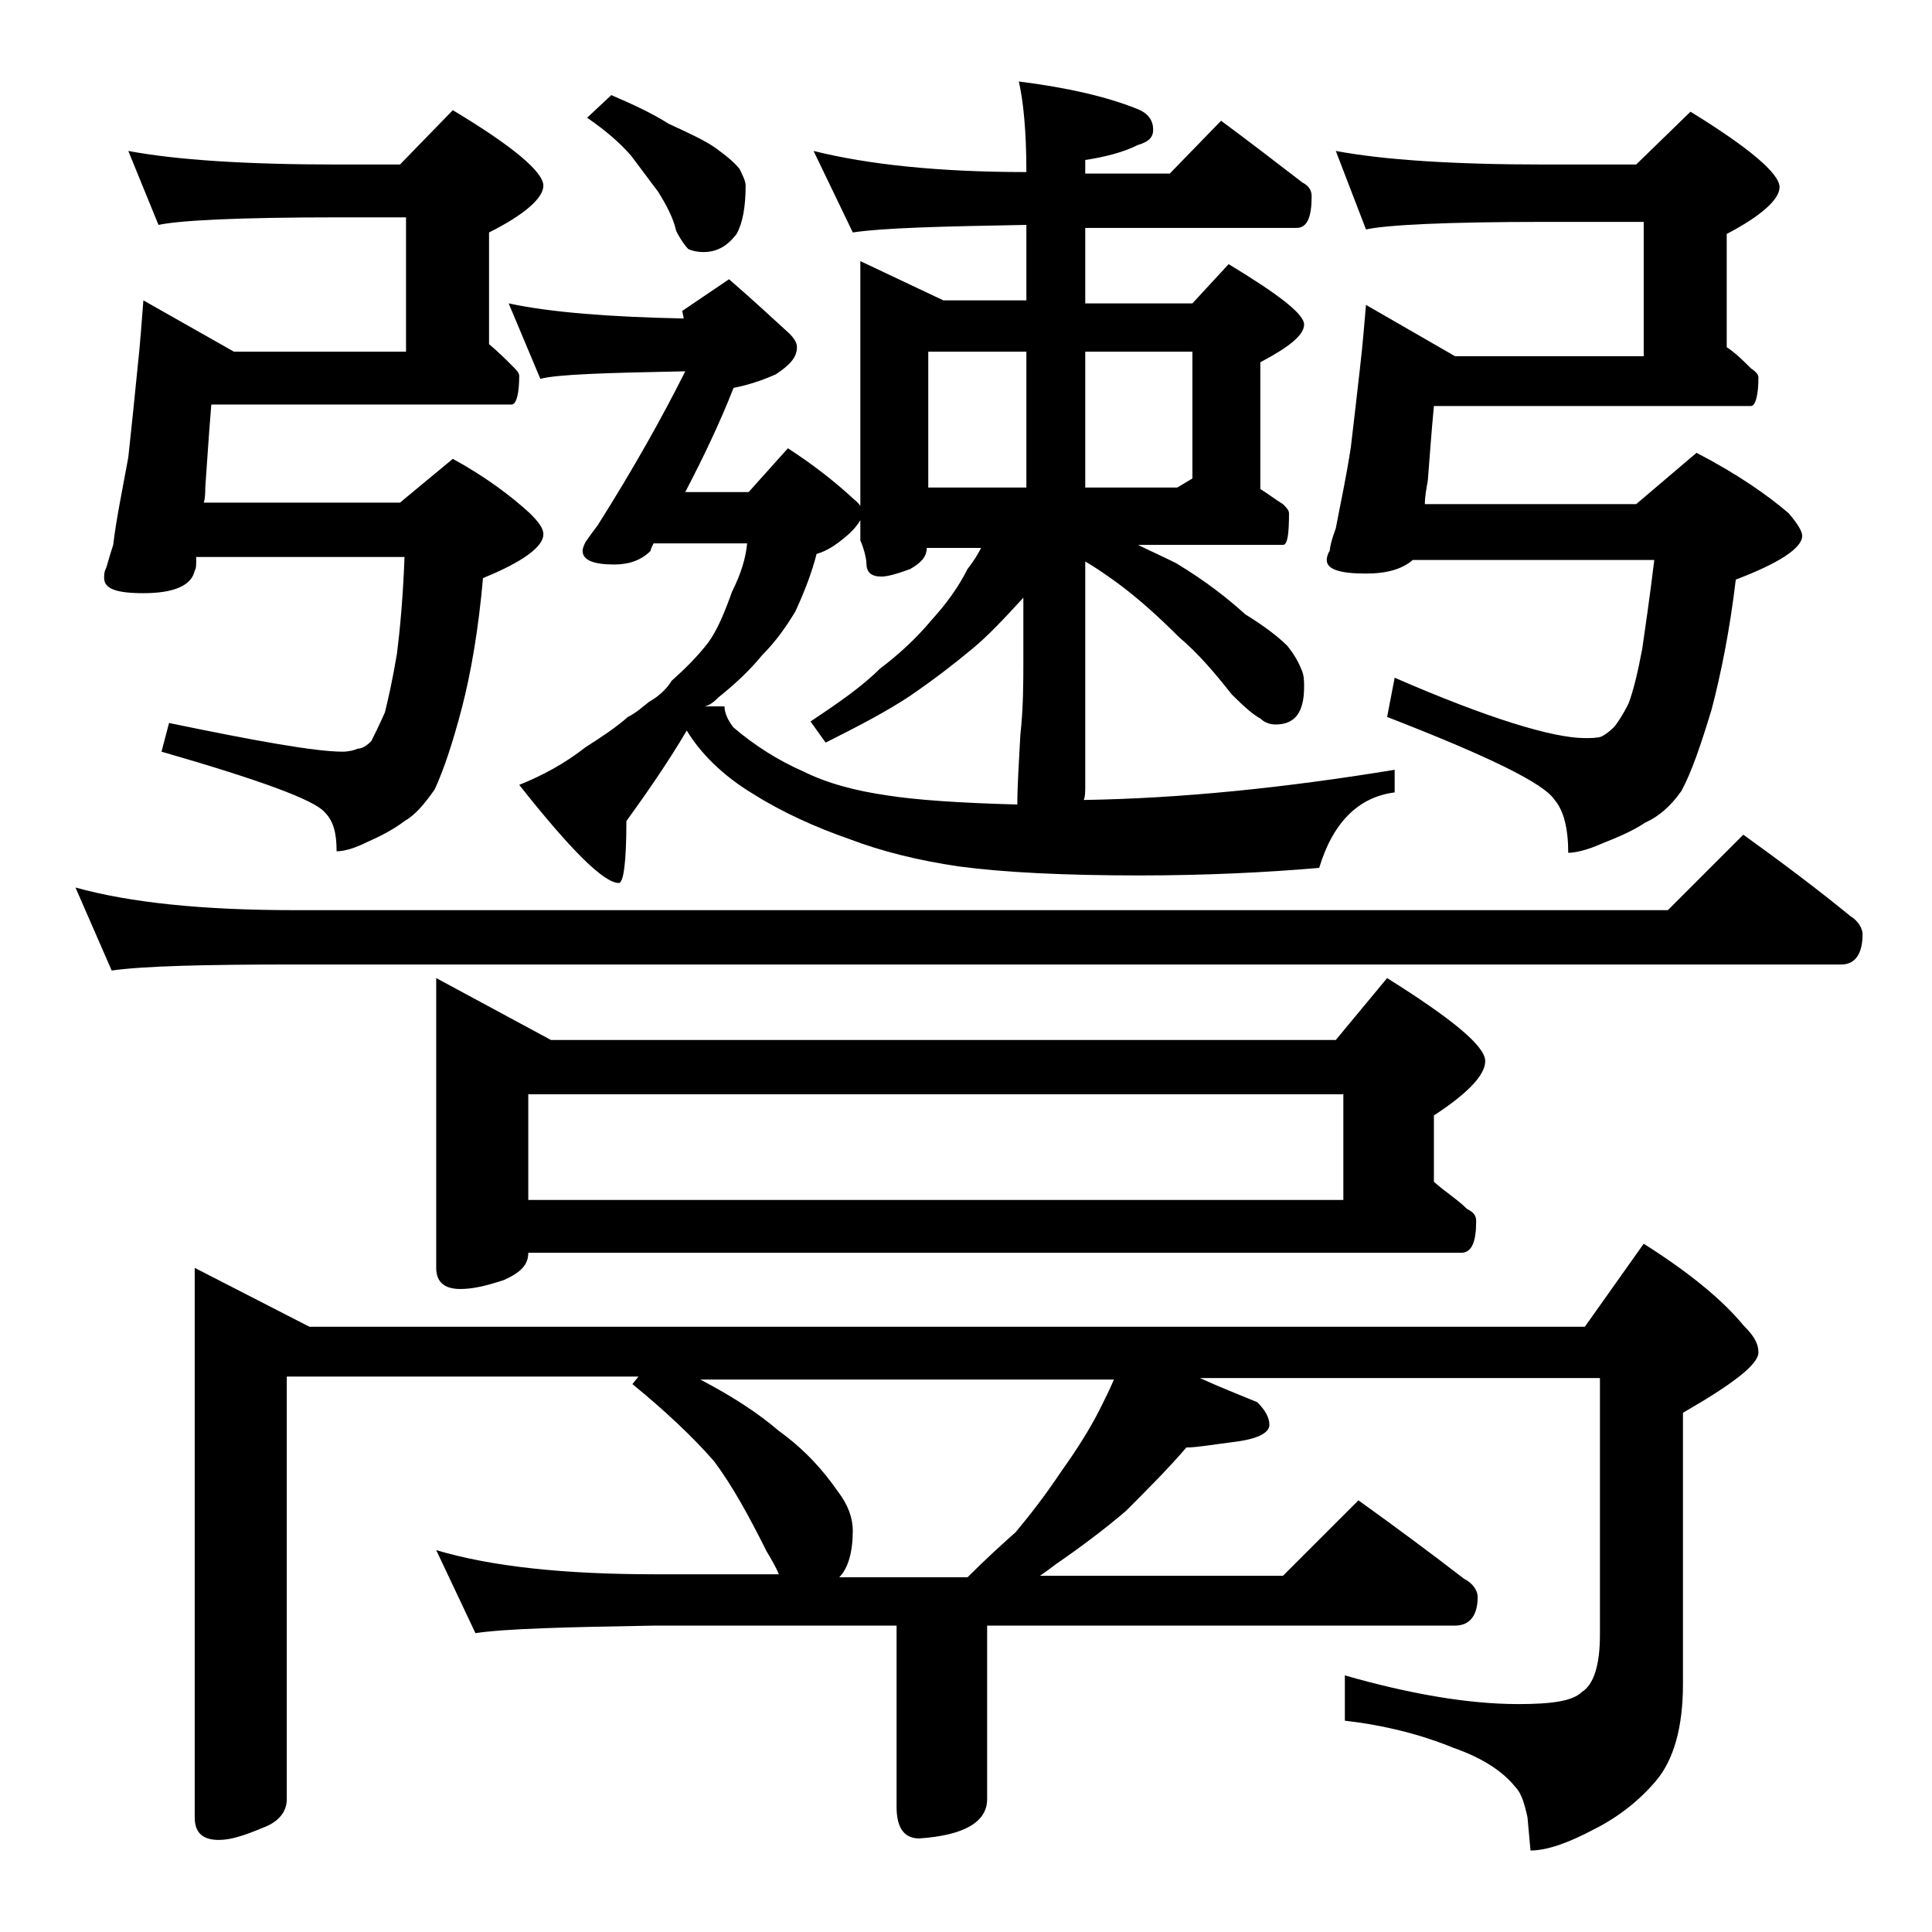
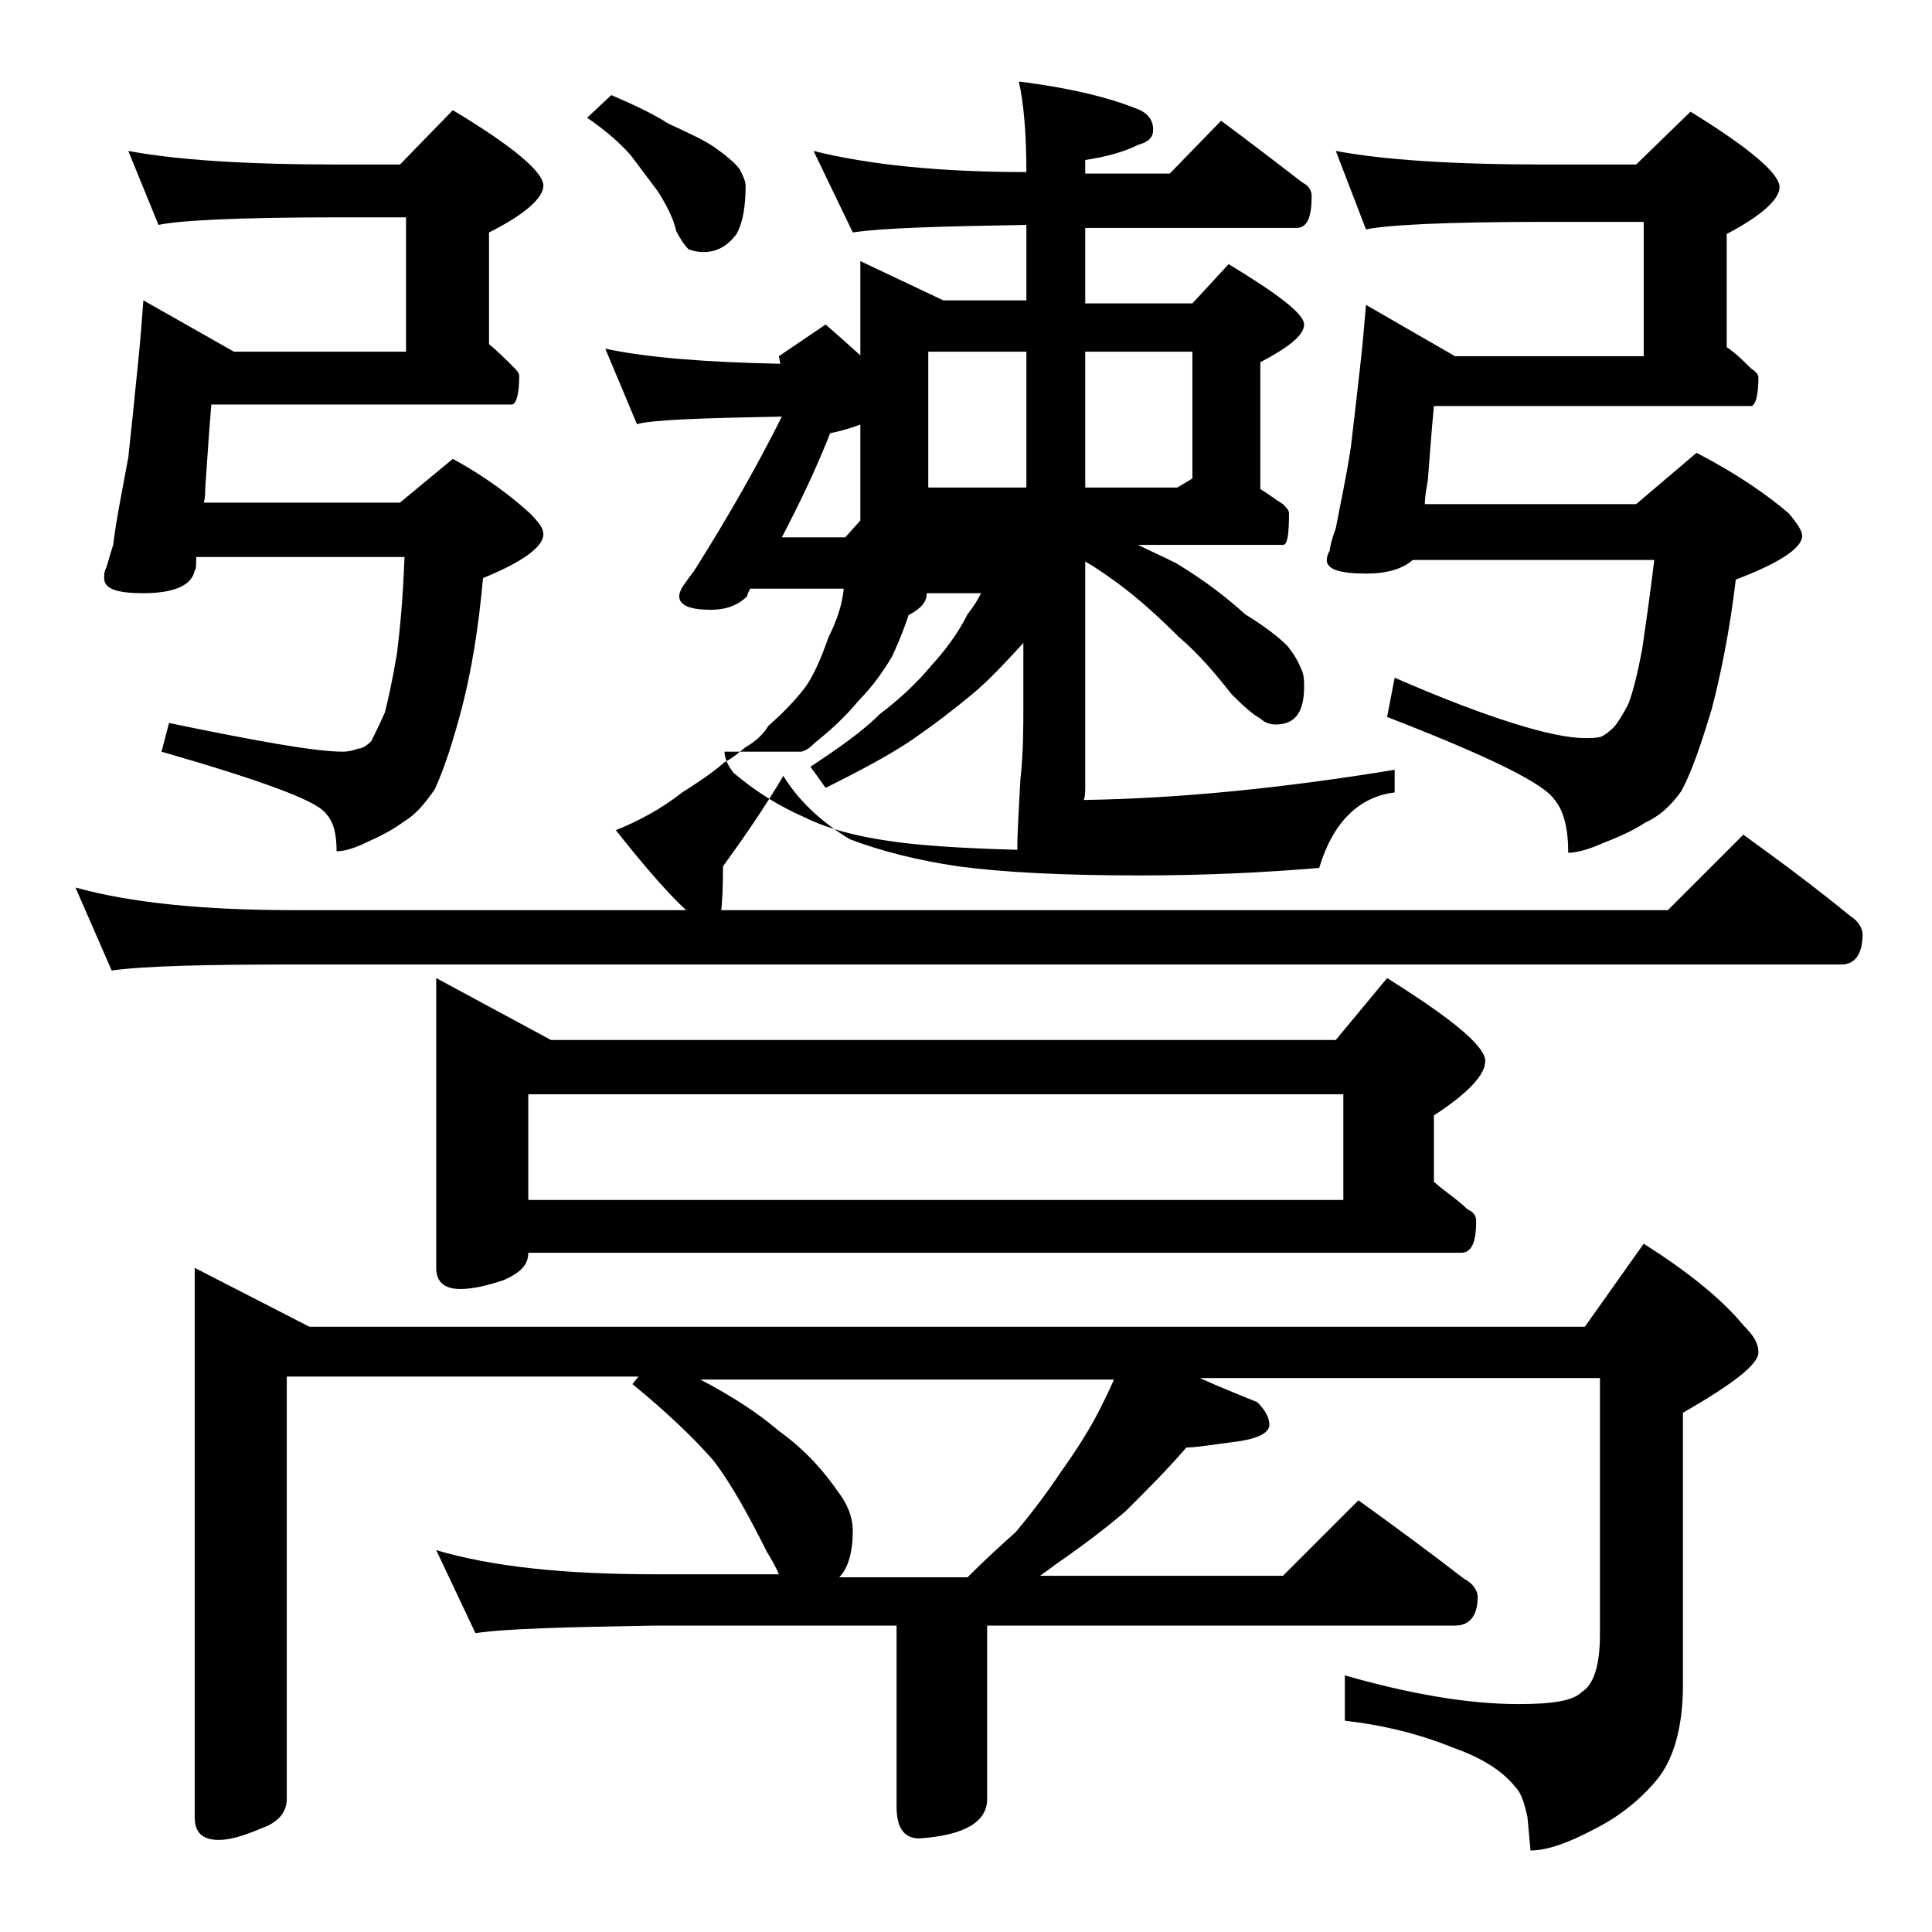
<svg xmlns="http://www.w3.org/2000/svg" version="1.1" id="Layer_1" x="0px" y="0px" viewBox="0 0 128 128" enable-background="new 0 0 128 128" xml:space="preserve">
-   <path d="M5,58.8c3.6,1,8.4,1.5,14.5,1.5h91l5-5c2.5,1.8,4.9,3.6,7.1,5.4c0.5,0.3,0.8,0.8,0.8,1.2c0,1.3-0.5,2-1.4,2H19.5  c-5.9,0-10,0.1-12.1,0.4L5,58.8z M8.5,10c3.2,0.6,7.8,0.9,13.9,0.9h4.1L30,7.3c4,2.4,6,4.1,6,5c0,0.8-1.2,1.9-3.6,3.1v7.4  c0.6,0.5,1.1,1,1.6,1.5c0.2,0.2,0.4,0.4,0.4,0.6c0,1.2-0.2,1.9-0.5,1.9H14c-0.2,2.4-0.3,4.2-0.4,5.5c0,0.3,0,0.7-0.1,1h13l3.5-2.9  c2.2,1.2,3.9,2.5,5.1,3.6c0.6,0.6,0.9,1,0.9,1.4c0,0.8-1.3,1.8-4,2.9c-0.3,3.4-0.8,6.3-1.4,8.6c-0.6,2.3-1.2,4.1-1.8,5.4  c-0.7,1-1.3,1.7-2,2.1c-0.8,0.6-1.6,1-2.5,1.4c-0.8,0.4-1.5,0.6-2,0.6c0-1.2-0.2-2-0.8-2.6c-0.7-0.8-4.2-2.1-10.8-4l0.5-1.9  c5.8,1.2,9.7,1.9,11.5,1.9c0.4,0,0.8-0.1,1-0.2c0.3,0,0.6-0.2,0.9-0.5c0.2-0.4,0.5-1,0.9-1.9c0.2-0.8,0.5-2.1,0.8-3.9  c0.2-1.6,0.4-3.7,0.5-6.4H13c0,0.5,0,0.8-0.1,0.9c-0.2,1-1.4,1.5-3.4,1.5c-1.8,0-2.6-0.3-2.6-1c0-0.2,0-0.4,0.1-0.6  c0.1-0.2,0.2-0.7,0.5-1.6c0.2-1.7,0.6-3.6,1-5.8c0.2-1.8,0.4-3.8,0.6-5.8c0.2-1.8,0.3-3.4,0.4-4.6l6,3.4h11.4v-8.9h-4.5  c-6.6,0-10.5,0.2-11.9,0.5L8.5,10z M12.9,84l7.6,3.9H105l3.9-5.5c3,1.9,5.2,3.7,6.6,5.4c0.7,0.7,1,1.2,1,1.8c0,0.8-1.7,2.1-5,4v18  c0,2.8-0.6,5-1.8,6.4c-1.1,1.3-2.5,2.4-4.1,3.2c-1.7,0.9-3.1,1.4-4.2,1.4l-0.2-2.2c-0.2-0.9-0.4-1.6-0.8-2c-0.8-1-2.1-1.9-4.1-2.6  c-2.2-0.9-4.6-1.5-7.2-1.8V111c4.2,1.2,8.1,1.9,11.5,1.9c2.2,0,3.6-0.2,4.2-0.8c0.8-0.5,1.2-1.8,1.2-3.8v-17H79.5  c1.3,0.6,2.6,1.1,3.8,1.6c0.5,0.5,0.8,1,0.8,1.5s-0.7,0.9-2.1,1.1c-1.6,0.2-2.7,0.4-3.4,0.4c-1.2,1.4-2.6,2.8-4,4.2  c-1.4,1.2-3,2.4-4.6,3.5c-0.4,0.3-0.8,0.6-1.1,0.8H85l5-5c2.5,1.8,4.8,3.5,7,5.2c0.6,0.3,0.9,0.8,0.9,1.2c0,1.2-0.5,1.9-1.5,1.9h-31  v11.5c0,1.5-1.5,2.4-4.5,2.6c-1,0-1.5-0.7-1.5-2.1v-12h-16c-5.9,0.1-9.9,0.2-11.9,0.5l-2.6-5.5c3.7,1.1,8.5,1.6,14.5,1.6h8.2  c-0.2-0.5-0.5-1-0.8-1.5c-1.2-2.4-2.3-4.4-3.5-6c-1.4-1.6-3.2-3.3-5.4-5.1l0.4-0.5H19v28c0,0.8-0.5,1.5-1.6,1.9  c-1.2,0.5-2.1,0.8-2.9,0.8c-1.1,0-1.6-0.5-1.6-1.5V84z M28.9,64.8l7.6,4.1h52l3.4-4.1c4.3,2.7,6.5,4.5,6.5,5.5  c0,0.9-1.1,2.1-3.4,3.6v4.4c0.8,0.7,1.6,1.2,2.2,1.8c0.4,0.2,0.6,0.4,0.6,0.8c0,1.4-0.3,2.1-1,2.1H35c0,0.8-0.5,1.3-1.6,1.8  c-1.2,0.4-2.1,0.6-2.9,0.6c-1.1,0-1.6-0.5-1.6-1.4V64.8z M53.9,10c3.6,0.9,8.3,1.4,14.1,1.4c0-2.7-0.2-4.7-0.5-6  c3.2,0.4,5.8,1,7.8,1.8c0.8,0.3,1.1,0.8,1.1,1.4c0,0.5-0.3,0.8-1,1c-1,0.5-2.2,0.8-3.5,1v0.9h5.6l3.4-3.5c1.9,1.4,3.7,2.8,5.4,4.1  c0.4,0.2,0.6,0.5,0.6,0.9c0,1.4-0.3,2.1-1,2.1h-14v5H79l2.4-2.6c3.3,2,5,3.3,5,4c0,0.7-1,1.5-2.9,2.5v8.4c0.5,0.3,1,0.7,1.5,1  c0.2,0.2,0.4,0.4,0.4,0.6c0,1.4-0.1,2.1-0.4,2.1h-9.6c0.8,0.4,1.7,0.8,2.5,1.2c2,1.2,3.5,2.4,4.6,3.4c1.3,0.8,2.2,1.5,2.8,2.1  c0.4,0.5,0.7,1,0.9,1.5c0.2,0.4,0.2,0.8,0.2,1.2c0,1.7-0.6,2.5-1.9,2.5c-0.3,0-0.7-0.1-1-0.4c-0.4-0.2-1-0.7-1.9-1.6  c-1.1-1.4-2.2-2.7-3.5-3.8c-1.2-1.2-2.6-2.5-4.1-3.6c-0.7-0.5-1.4-1-2.1-1.4V52c0,0.4,0,0.8-0.1,1c6.4-0.1,13.3-0.8,20.6-2v1.5  c-2.4,0.3-4.1,2-5,5c-3.5,0.3-7.5,0.5-11.9,0.5c-5,0-9-0.2-12-0.6c-2.7-0.4-5.1-1-7.2-1.8c-2.3-0.8-4.5-1.8-6.4-3  c-2-1.2-3.5-2.7-4.4-4.2c-1.3,2.2-2.7,4.2-4,6c0,2.8-0.2,4.1-0.5,4.1c-1,0-3.2-2.2-6.6-6.5c1.5-0.6,3-1.4,4.4-2.5  c1.1-0.7,2-1.3,2.8-2c0.6-0.3,1-0.7,1.4-1c0.7-0.4,1.2-0.9,1.5-1.4c0.9-0.8,1.7-1.6,2.4-2.5c0.6-0.8,1.1-2,1.6-3.4  c0.6-1.2,0.9-2.2,1-3.2h-6.2c-0.1,0.2-0.2,0.4-0.2,0.5c-0.6,0.6-1.4,0.9-2.4,0.9c-1.4,0-2.1-0.3-2.1-0.9c0-0.2,0.1-0.4,0.2-0.6  c0.2-0.3,0.5-0.7,0.8-1.1c2.4-3.8,4.3-7.2,5.8-10.2c-5.2,0.1-8.5,0.2-9.6,0.5l-2.1-5c2.8,0.6,6.7,0.9,11.6,1l-0.1-0.5l3.1-2.1  c1.5,1.3,2.8,2.5,4,3.6c0.3,0.3,0.5,0.6,0.5,0.9c0,0.7-0.5,1.2-1.4,1.8c-0.9,0.4-1.8,0.7-2.8,0.9c-0.9,2.3-2,4.6-3.2,6.9h4.2  l2.6-2.9c1.7,1.1,3.1,2.2,4.4,3.4c0.4,0.3,0.6,0.7,0.6,1c-0.2,0.4-0.5,0.9-1.1,1.4c-0.7,0.6-1.3,1-2,1.2c-0.3,1.2-0.8,2.5-1.4,3.8  c-0.6,1-1.3,2-2.2,2.9c-0.9,1.1-1.9,2-2.9,2.8c-0.2,0.2-0.5,0.5-0.9,0.6H48c0,0.4,0.2,0.9,0.6,1.4c1.4,1.2,3,2.2,4.6,2.9  c1.6,0.8,3.5,1.3,5.6,1.6c1.9,0.3,4.8,0.5,8.6,0.6c0-1.2,0.1-2.7,0.2-4.6c0.2-1.8,0.2-3.5,0.2-5v-4.1c-1.2,1.3-2.3,2.5-3.4,3.4  c-1.2,1-2.5,2-4.1,3.1c-1.5,1-3.4,2-5.6,3.1l-1-1.4c1.8-1.2,3.4-2.3,4.6-3.5c1.2-0.9,2.4-2,3.4-3.2c1-1.1,1.8-2.2,2.4-3.4  c0.4-0.5,0.7-1,0.9-1.4h-3.6c0,0.6-0.4,1-1.1,1.4c-0.8,0.3-1.5,0.5-1.9,0.5c-0.7,0-1-0.3-1-0.9c0-0.2-0.1-0.8-0.4-1.5  C57,34,57,32.6,57,31.5V17.3l5.5,2.6H68v-5c-5.7,0.1-9.5,0.2-11.5,0.5L53.9,10z M35,79.5h54v-7H35V79.5z M40.5,6.3  c1.4,0.6,2.7,1.2,3.8,1.9c1.3,0.6,2.4,1.1,3.1,1.6s1.3,1,1.6,1.4c0.2,0.4,0.4,0.8,0.4,1.1c0,1.4-0.2,2.5-0.6,3.2  c-0.6,0.8-1.3,1.2-2.2,1.2c-0.4,0-0.8-0.1-1-0.2c-0.2-0.2-0.5-0.6-0.8-1.2c-0.2-0.9-0.7-1.8-1.2-2.6c-0.6-0.8-1.2-1.6-1.8-2.4  c-0.7-0.8-1.6-1.6-2.9-2.5L40.5,6.3z M55.6,104.5h8.5c1.2-1.2,2.3-2.2,3.2-3c1-1.2,2-2.5,3-4c1-1.4,1.9-2.8,2.6-4.2  c0.3-0.6,0.6-1.2,0.9-1.9H46.4c2.1,1.1,3.8,2.2,5.2,3.4c1.8,1.3,3,2.7,3.9,4c0.7,0.9,1,1.8,1,2.6C56.5,102.8,56.2,103.9,55.6,104.5z   M61.5,32.3H68v-9h-6.5V32.3z M71.9,23.3v9H78l1-0.6v-8.4H71.9z M88.5,10c3.2,0.6,7.8,0.9,13.9,0.9h6l3.6-3.5c3.9,2.4,5.9,4.1,5.9,5  c0,0.8-1.2,1.9-3.5,3.1V23c0.6,0.4,1.1,0.9,1.6,1.4c0.3,0.2,0.5,0.4,0.5,0.6c0,1.2-0.2,1.9-0.5,1.9H95c-0.2,2.1-0.3,3.7-0.4,4.9  c-0.1,0.6-0.2,1.1-0.2,1.6h14l4-3.4c2.7,1.4,4.7,2.8,6.1,4c0.6,0.7,0.9,1.2,0.9,1.5c0,0.8-1.5,1.8-4.4,2.9c-0.4,3.4-1,6.3-1.6,8.6  c-0.7,2.3-1.3,4.1-2,5.4c-0.7,1-1.5,1.7-2.4,2.1c-0.9,0.6-1.9,1-2.9,1.4c-0.9,0.4-1.7,0.6-2.2,0.6c0-1.6-0.3-2.8-0.9-3.5  c-0.7-1.1-4.4-2.9-11.1-5.5l0.5-2.6c6.2,2.7,10.5,4,12.6,4c0.4,0,0.8,0,1.1-0.1c0.2-0.1,0.5-0.3,0.8-0.6c0.2-0.2,0.6-0.8,1-1.6  c0.3-0.8,0.6-2,0.9-3.6c0.2-1.4,0.5-3.4,0.8-5.9H93.6c-0.7,0.6-1.7,0.9-3.1,0.9c-1.8,0-2.6-0.3-2.6-0.9c0-0.2,0.1-0.5,0.2-0.6  c0-0.2,0.1-0.7,0.4-1.5c0.3-1.6,0.7-3.4,1-5.4c0.2-1.7,0.4-3.4,0.6-5.2c0.2-1.7,0.3-3.1,0.4-4.2l5.9,3.4h12.5v-8.9h-6.5  c-6.6,0-10.5,0.2-11.9,0.5L88.5,10z" />
+   <path d="M5,58.8c3.6,1,8.4,1.5,14.5,1.5h91l5-5c2.5,1.8,4.9,3.6,7.1,5.4c0.5,0.3,0.8,0.8,0.8,1.2c0,1.3-0.5,2-1.4,2H19.5  c-5.9,0-10,0.1-12.1,0.4L5,58.8z M8.5,10c3.2,0.6,7.8,0.9,13.9,0.9h4.1L30,7.3c4,2.4,6,4.1,6,5c0,0.8-1.2,1.9-3.6,3.1v7.4  c0.6,0.5,1.1,1,1.6,1.5c0.2,0.2,0.4,0.4,0.4,0.6c0,1.2-0.2,1.9-0.5,1.9H14c-0.2,2.4-0.3,4.2-0.4,5.5c0,0.3,0,0.7-0.1,1h13l3.5-2.9  c2.2,1.2,3.9,2.5,5.1,3.6c0.6,0.6,0.9,1,0.9,1.4c0,0.8-1.3,1.8-4,2.9c-0.3,3.4-0.8,6.3-1.4,8.6c-0.6,2.3-1.2,4.1-1.8,5.4  c-0.7,1-1.3,1.7-2,2.1c-0.8,0.6-1.6,1-2.5,1.4c-0.8,0.4-1.5,0.6-2,0.6c0-1.2-0.2-2-0.8-2.6c-0.7-0.8-4.2-2.1-10.8-4l0.5-1.9  c5.8,1.2,9.7,1.9,11.5,1.9c0.4,0,0.8-0.1,1-0.2c0.3,0,0.6-0.2,0.9-0.5c0.2-0.4,0.5-1,0.9-1.9c0.2-0.8,0.5-2.1,0.8-3.9  c0.2-1.6,0.4-3.7,0.5-6.4H13c0,0.5,0,0.8-0.1,0.9c-0.2,1-1.4,1.5-3.4,1.5c-1.8,0-2.6-0.3-2.6-1c0-0.2,0-0.4,0.1-0.6  c0.1-0.2,0.2-0.7,0.5-1.6c0.2-1.7,0.6-3.6,1-5.8c0.2-1.8,0.4-3.8,0.6-5.8c0.2-1.8,0.3-3.4,0.4-4.6l6,3.4h11.4v-8.9h-4.5  c-6.6,0-10.5,0.2-11.9,0.5L8.5,10z M12.9,84l7.6,3.9H105l3.9-5.5c3,1.9,5.2,3.7,6.6,5.4c0.7,0.7,1,1.2,1,1.8c0,0.8-1.7,2.1-5,4v18  c0,2.8-0.6,5-1.8,6.4c-1.1,1.3-2.5,2.4-4.1,3.2c-1.7,0.9-3.1,1.4-4.2,1.4l-0.2-2.2c-0.2-0.9-0.4-1.6-0.8-2c-0.8-1-2.1-1.9-4.1-2.6  c-2.2-0.9-4.6-1.5-7.2-1.8V111c4.2,1.2,8.1,1.9,11.5,1.9c2.2,0,3.6-0.2,4.2-0.8c0.8-0.5,1.2-1.8,1.2-3.8v-17H79.5  c1.3,0.6,2.6,1.1,3.8,1.6c0.5,0.5,0.8,1,0.8,1.5s-0.7,0.9-2.1,1.1c-1.6,0.2-2.7,0.4-3.4,0.4c-1.2,1.4-2.6,2.8-4,4.2  c-1.4,1.2-3,2.4-4.6,3.5c-0.4,0.3-0.8,0.6-1.1,0.8H85l5-5c2.5,1.8,4.8,3.5,7,5.2c0.6,0.3,0.9,0.8,0.9,1.2c0,1.2-0.5,1.9-1.5,1.9h-31  v11.5c0,1.5-1.5,2.4-4.5,2.6c-1,0-1.5-0.7-1.5-2.1v-12h-16c-5.9,0.1-9.9,0.2-11.9,0.5l-2.6-5.5c3.7,1.1,8.5,1.6,14.5,1.6h8.2  c-0.2-0.5-0.5-1-0.8-1.5c-1.2-2.4-2.3-4.4-3.5-6c-1.4-1.6-3.2-3.3-5.4-5.1l0.4-0.5H19v28c0,0.8-0.5,1.5-1.6,1.9  c-1.2,0.5-2.1,0.8-2.9,0.8c-1.1,0-1.6-0.5-1.6-1.5V84z M28.9,64.8l7.6,4.1h52l3.4-4.1c4.3,2.7,6.5,4.5,6.5,5.5  c0,0.9-1.1,2.1-3.4,3.6v4.4c0.8,0.7,1.6,1.2,2.2,1.8c0.4,0.2,0.6,0.4,0.6,0.8c0,1.4-0.3,2.1-1,2.1H35c0,0.8-0.5,1.3-1.6,1.8  c-1.2,0.4-2.1,0.6-2.9,0.6c-1.1,0-1.6-0.5-1.6-1.4V64.8z M53.9,10c3.6,0.9,8.3,1.4,14.1,1.4c0-2.7-0.2-4.7-0.5-6  c3.2,0.4,5.8,1,7.8,1.8c0.8,0.3,1.1,0.8,1.1,1.4c0,0.5-0.3,0.8-1,1c-1,0.5-2.2,0.8-3.5,1v0.9h5.6l3.4-3.5c1.9,1.4,3.7,2.8,5.4,4.1  c0.4,0.2,0.6,0.5,0.6,0.9c0,1.4-0.3,2.1-1,2.1h-14v5H79l2.4-2.6c3.3,2,5,3.3,5,4c0,0.7-1,1.5-2.9,2.5v8.4c0.5,0.3,1,0.7,1.5,1  c0.2,0.2,0.4,0.4,0.4,0.6c0,1.4-0.1,2.1-0.4,2.1h-9.6c0.8,0.4,1.7,0.8,2.5,1.2c2,1.2,3.5,2.4,4.6,3.4c1.3,0.8,2.2,1.5,2.8,2.1  c0.4,0.5,0.7,1,0.9,1.5c0.2,0.4,0.2,0.8,0.2,1.2c0,1.7-0.6,2.5-1.9,2.5c-0.3,0-0.7-0.1-1-0.4c-0.4-0.2-1-0.7-1.9-1.6  c-1.1-1.4-2.2-2.7-3.5-3.8c-1.2-1.2-2.6-2.5-4.1-3.6c-0.7-0.5-1.4-1-2.1-1.4V52c0,0.4,0,0.8-0.1,1c6.4-0.1,13.3-0.8,20.6-2v1.5  c-2.4,0.3-4.1,2-5,5c-3.5,0.3-7.5,0.5-11.9,0.5c-5,0-9-0.2-12-0.6c-2.7-0.4-5.1-1-7.2-1.8c-2-1.2-3.5-2.7-4.4-4.2c-1.3,2.2-2.7,4.2-4,6c0,2.8-0.2,4.1-0.5,4.1c-1,0-3.2-2.2-6.6-6.5c1.5-0.6,3-1.4,4.4-2.5  c1.1-0.7,2-1.3,2.8-2c0.6-0.3,1-0.7,1.4-1c0.7-0.4,1.2-0.9,1.5-1.4c0.9-0.8,1.7-1.6,2.4-2.5c0.6-0.8,1.1-2,1.6-3.4  c0.6-1.2,0.9-2.2,1-3.2h-6.2c-0.1,0.2-0.2,0.4-0.2,0.5c-0.6,0.6-1.4,0.9-2.4,0.9c-1.4,0-2.1-0.3-2.1-0.9c0-0.2,0.1-0.4,0.2-0.6  c0.2-0.3,0.5-0.7,0.8-1.1c2.4-3.8,4.3-7.2,5.8-10.2c-5.2,0.1-8.5,0.2-9.6,0.5l-2.1-5c2.8,0.6,6.7,0.9,11.6,1l-0.1-0.5l3.1-2.1  c1.5,1.3,2.8,2.5,4,3.6c0.3,0.3,0.5,0.6,0.5,0.9c0,0.7-0.5,1.2-1.4,1.8c-0.9,0.4-1.8,0.7-2.8,0.9c-0.9,2.3-2,4.6-3.2,6.9h4.2  l2.6-2.9c1.7,1.1,3.1,2.2,4.4,3.4c0.4,0.3,0.6,0.7,0.6,1c-0.2,0.4-0.5,0.9-1.1,1.4c-0.7,0.6-1.3,1-2,1.2c-0.3,1.2-0.8,2.5-1.4,3.8  c-0.6,1-1.3,2-2.2,2.9c-0.9,1.1-1.9,2-2.9,2.8c-0.2,0.2-0.5,0.5-0.9,0.6H48c0,0.4,0.2,0.9,0.6,1.4c1.4,1.2,3,2.2,4.6,2.9  c1.6,0.8,3.5,1.3,5.6,1.6c1.9,0.3,4.8,0.5,8.6,0.6c0-1.2,0.1-2.7,0.2-4.6c0.2-1.8,0.2-3.5,0.2-5v-4.1c-1.2,1.3-2.3,2.5-3.4,3.4  c-1.2,1-2.5,2-4.1,3.1c-1.5,1-3.4,2-5.6,3.1l-1-1.4c1.8-1.2,3.4-2.3,4.6-3.5c1.2-0.9,2.4-2,3.4-3.2c1-1.1,1.8-2.2,2.4-3.4  c0.4-0.5,0.7-1,0.9-1.4h-3.6c0,0.6-0.4,1-1.1,1.4c-0.8,0.3-1.5,0.5-1.9,0.5c-0.7,0-1-0.3-1-0.9c0-0.2-0.1-0.8-0.4-1.5  C57,34,57,32.6,57,31.5V17.3l5.5,2.6H68v-5c-5.7,0.1-9.5,0.2-11.5,0.5L53.9,10z M35,79.5h54v-7H35V79.5z M40.5,6.3  c1.4,0.6,2.7,1.2,3.8,1.9c1.3,0.6,2.4,1.1,3.1,1.6s1.3,1,1.6,1.4c0.2,0.4,0.4,0.8,0.4,1.1c0,1.4-0.2,2.5-0.6,3.2  c-0.6,0.8-1.3,1.2-2.2,1.2c-0.4,0-0.8-0.1-1-0.2c-0.2-0.2-0.5-0.6-0.8-1.2c-0.2-0.9-0.7-1.8-1.2-2.6c-0.6-0.8-1.2-1.6-1.8-2.4  c-0.7-0.8-1.6-1.6-2.9-2.5L40.5,6.3z M55.6,104.5h8.5c1.2-1.2,2.3-2.2,3.2-3c1-1.2,2-2.5,3-4c1-1.4,1.9-2.8,2.6-4.2  c0.3-0.6,0.6-1.2,0.9-1.9H46.4c2.1,1.1,3.8,2.2,5.2,3.4c1.8,1.3,3,2.7,3.9,4c0.7,0.9,1,1.8,1,2.6C56.5,102.8,56.2,103.9,55.6,104.5z   M61.5,32.3H68v-9h-6.5V32.3z M71.9,23.3v9H78l1-0.6v-8.4H71.9z M88.5,10c3.2,0.6,7.8,0.9,13.9,0.9h6l3.6-3.5c3.9,2.4,5.9,4.1,5.9,5  c0,0.8-1.2,1.9-3.5,3.1V23c0.6,0.4,1.1,0.9,1.6,1.4c0.3,0.2,0.5,0.4,0.5,0.6c0,1.2-0.2,1.9-0.5,1.9H95c-0.2,2.1-0.3,3.7-0.4,4.9  c-0.1,0.6-0.2,1.1-0.2,1.6h14l4-3.4c2.7,1.4,4.7,2.8,6.1,4c0.6,0.7,0.9,1.2,0.9,1.5c0,0.8-1.5,1.8-4.4,2.9c-0.4,3.4-1,6.3-1.6,8.6  c-0.7,2.3-1.3,4.1-2,5.4c-0.7,1-1.5,1.7-2.4,2.1c-0.9,0.6-1.9,1-2.9,1.4c-0.9,0.4-1.7,0.6-2.2,0.6c0-1.6-0.3-2.8-0.9-3.5  c-0.7-1.1-4.4-2.9-11.1-5.5l0.5-2.6c6.2,2.7,10.5,4,12.6,4c0.4,0,0.8,0,1.1-0.1c0.2-0.1,0.5-0.3,0.8-0.6c0.2-0.2,0.6-0.8,1-1.6  c0.3-0.8,0.6-2,0.9-3.6c0.2-1.4,0.5-3.4,0.8-5.9H93.6c-0.7,0.6-1.7,0.9-3.1,0.9c-1.8,0-2.6-0.3-2.6-0.9c0-0.2,0.1-0.5,0.2-0.6  c0-0.2,0.1-0.7,0.4-1.5c0.3-1.6,0.7-3.4,1-5.4c0.2-1.7,0.4-3.4,0.6-5.2c0.2-1.7,0.3-3.1,0.4-4.2l5.9,3.4h12.5v-8.9h-6.5  c-6.6,0-10.5,0.2-11.9,0.5L88.5,10z" />
</svg>